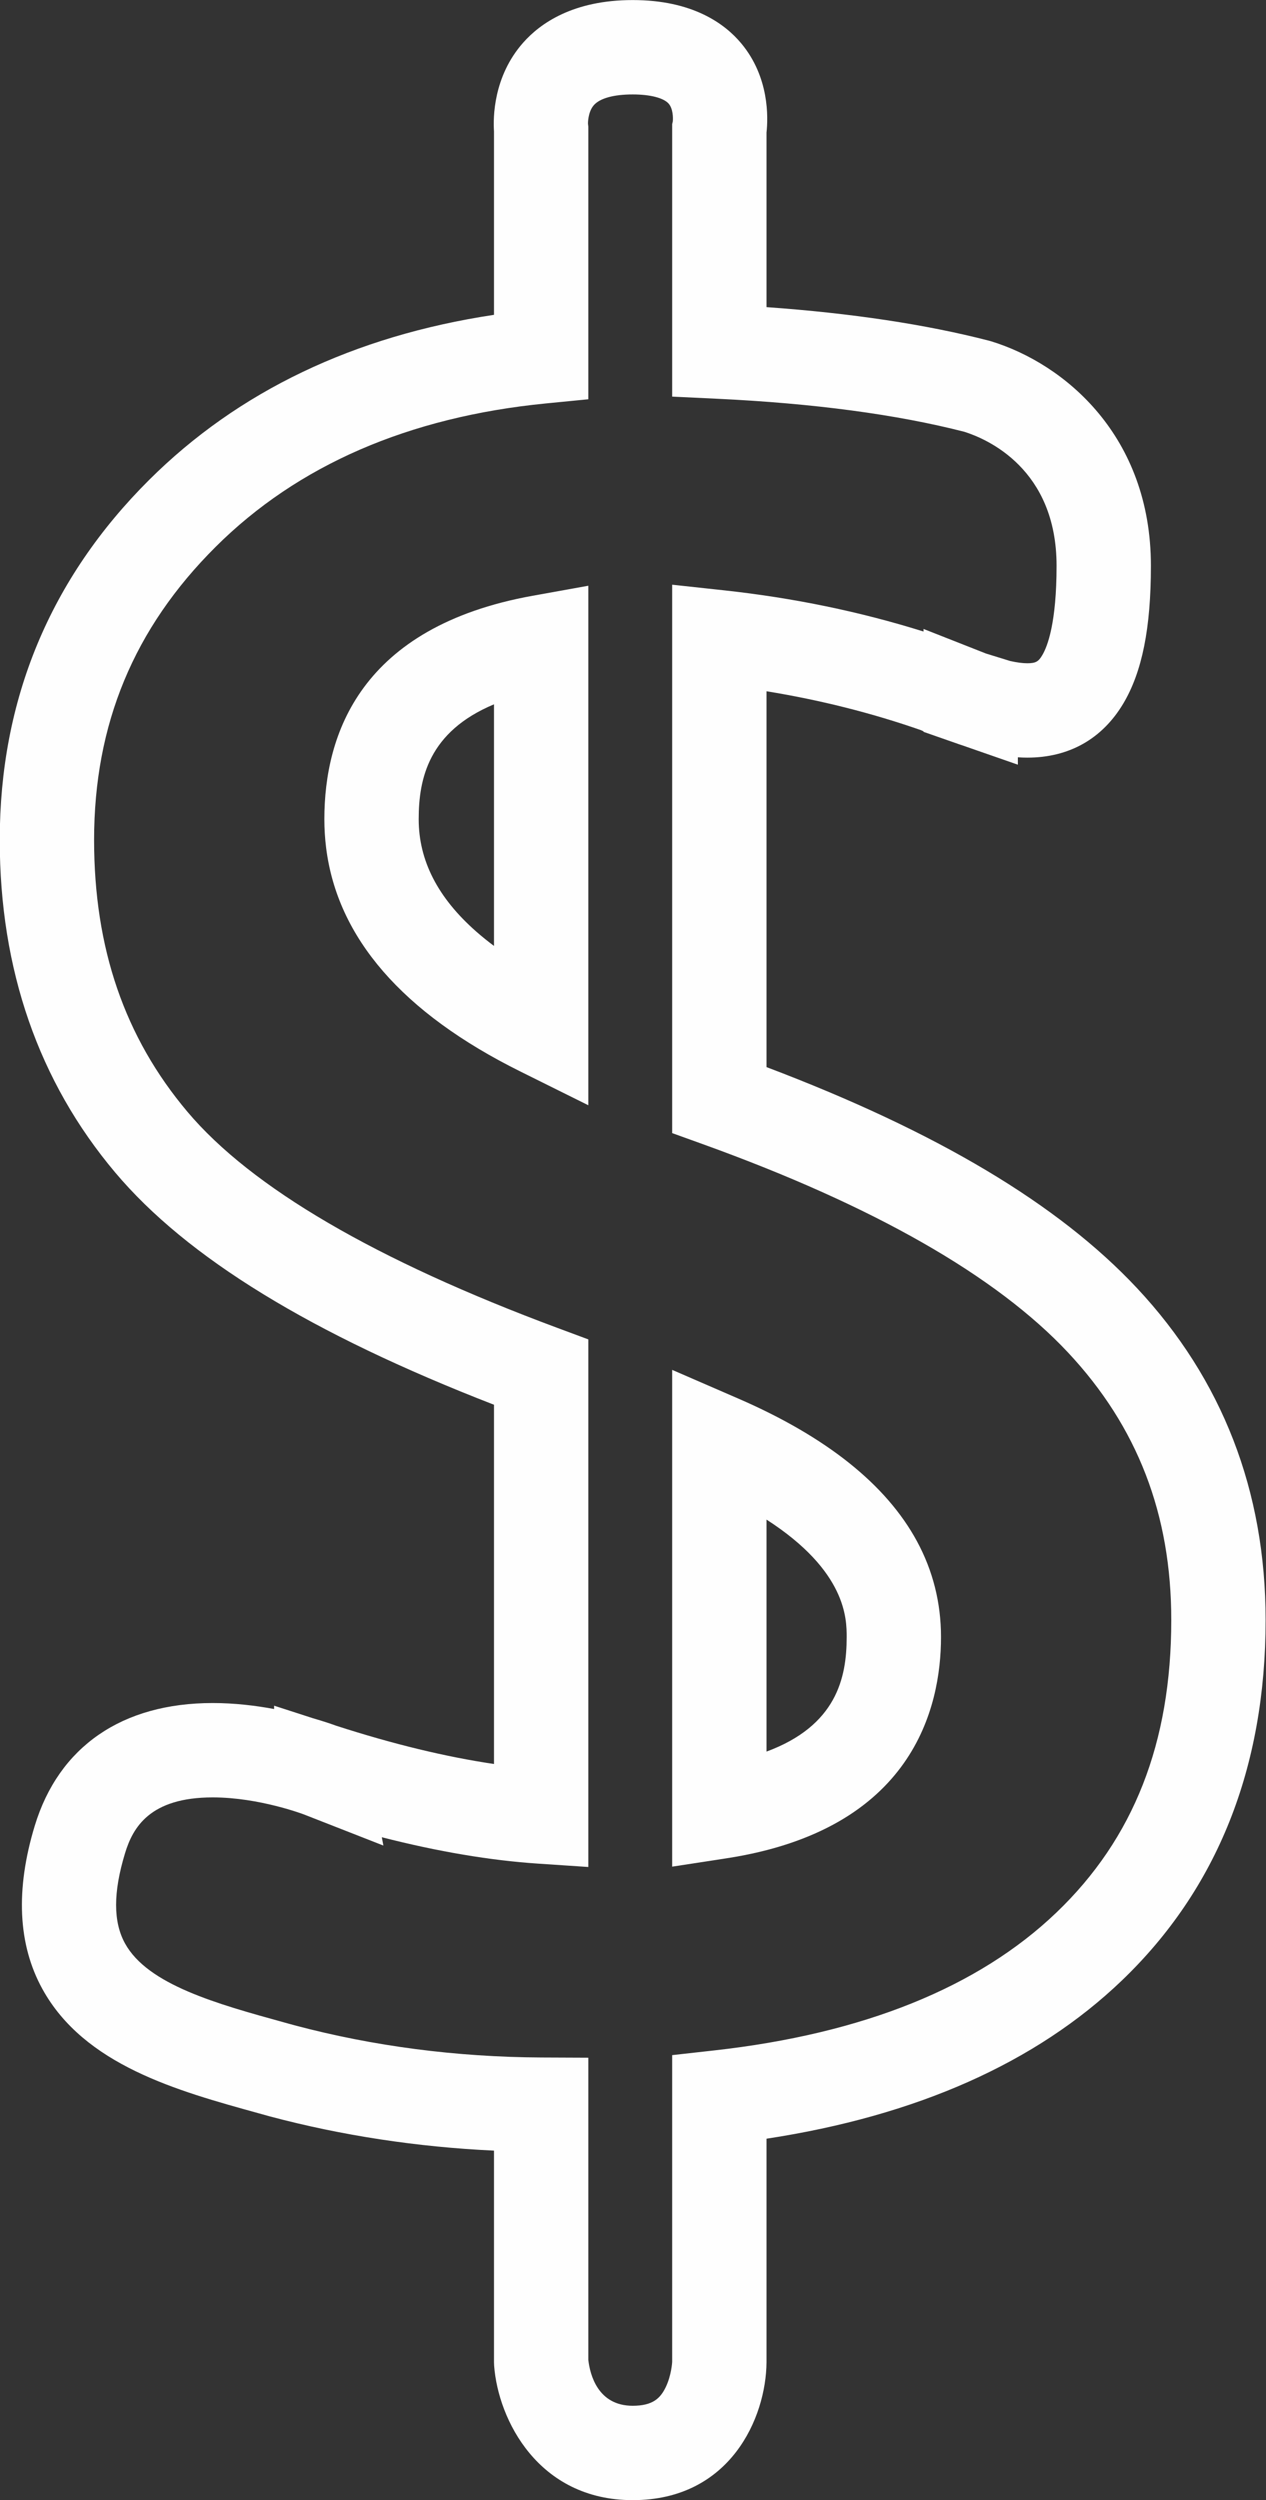
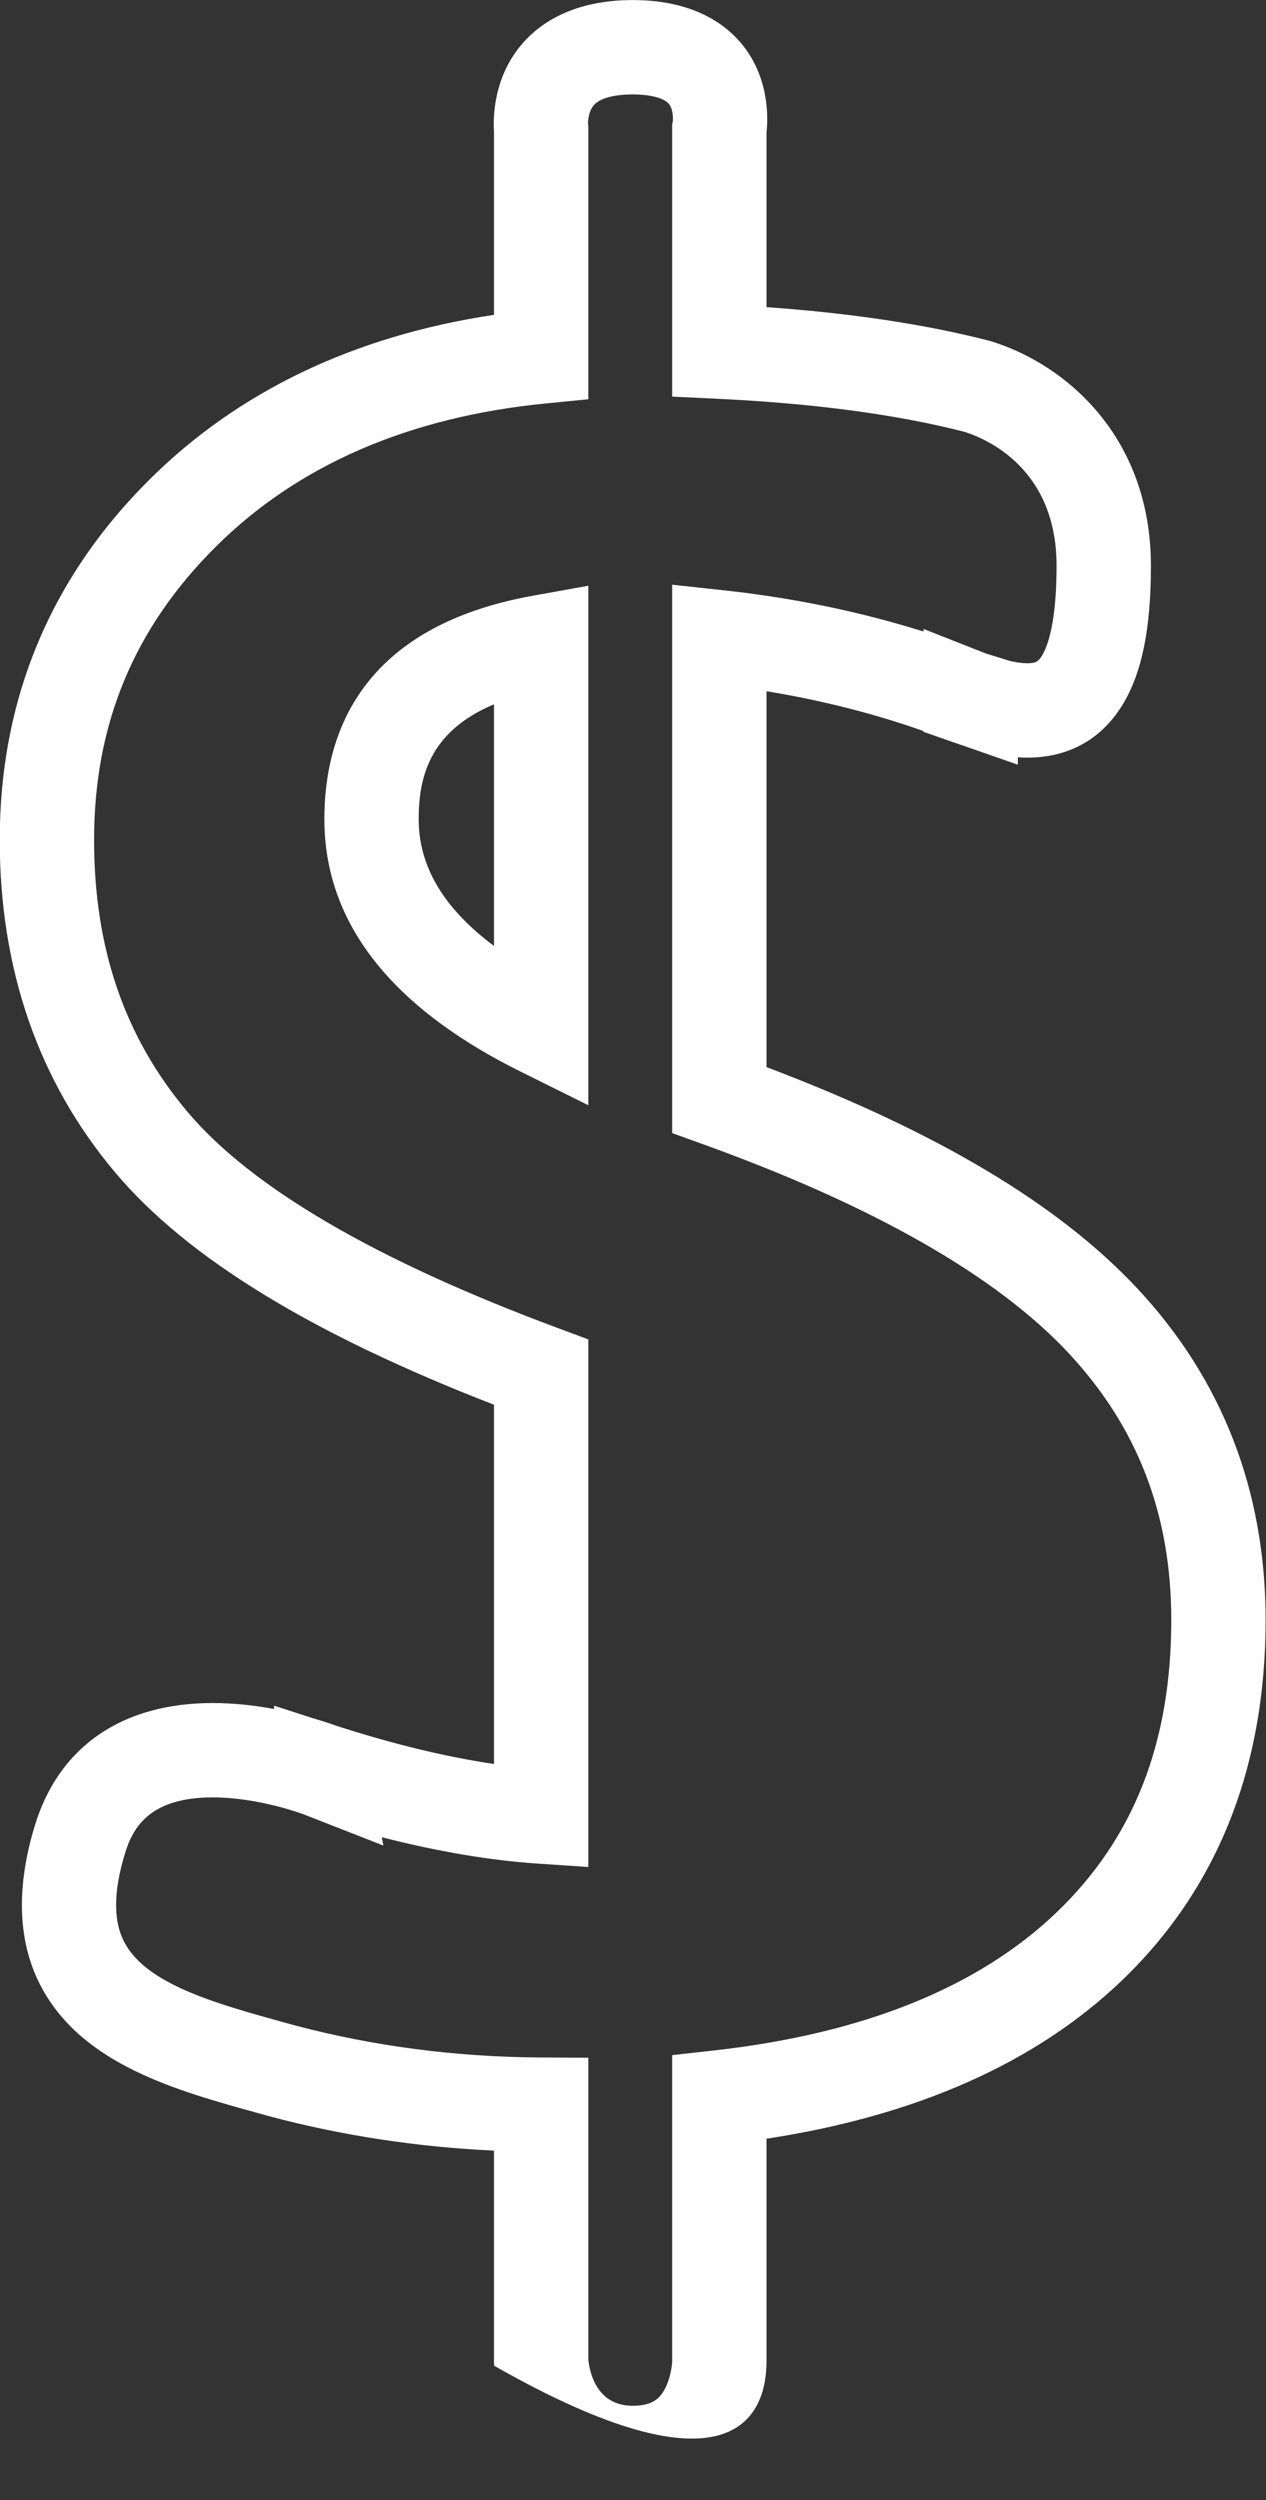
<svg xmlns="http://www.w3.org/2000/svg" fill="#000000" height="397.4" preserveAspectRatio="xMidYMid meet" version="1" viewBox="112.0 13.9 201.3 397.4" width="201.3" zoomAndPan="magnify">
  <rect x="112.0" y="13.9" width="201.3" height="397.4" fill="#333333" stroke="none" />
  <g fill="#fefefe" id="change1_1">
-     <path d="M 198.781 78.027 L 205.547 77.363 L 205.547 34.02 L 205.492 33.562 C 205.488 33.547 205.465 31.703 206.426 30.613 C 207.398 29.516 209.59 28.91 212.602 28.91 C 215.379 28.91 217.516 29.461 218.32 30.375 C 219.016 31.172 219.035 32.629 218.98 33.195 L 218.879 33.629 L 218.879 76.941 L 226.02 77.281 C 241.379 78.008 254.605 79.777 265.336 82.531 C 268.965 83.676 280 88.426 280 103.824 C 280 112.871 278.574 116.617 277.723 118.043 C 277.141 119.02 276.734 119.324 275.344 119.324 C 274.582 119.324 273.664 119.199 272.609 118.961 L 268.785 117.781 C 268.758 117.77 268.73 117.762 268.703 117.75 L 258.844 113.867 L 258.844 114.281 C 248.785 111.129 238.184 108.934 227.188 107.738 L 218.879 106.836 L 218.879 194.004 L 223.832 195.789 C 250.898 205.555 270.41 216.688 281.828 228.883 C 292.871 240.684 298.238 254.59 298.238 271.395 C 298.238 290.914 292.266 306.121 279.984 317.883 C 267.551 329.789 249.234 337.168 225.547 339.809 L 218.879 340.555 L 218.879 389.316 C 218.879 389.336 218.773 391.426 217.859 393.324 C 217.004 395.105 215.781 396.289 212.602 396.289 C 207.039 396.289 205.809 391.305 205.547 389.008 L 205.547 340.965 L 198.086 340.93 C 184.559 340.863 171.332 339.137 158.855 335.82 L 157.141 335.348 C 146.5 332.41 135.496 329.371 131.879 322.805 C 129.988 319.375 129.988 314.688 131.879 308.469 C 133.133 304.336 135.855 299.59 145.824 299.59 C 153.215 299.59 160.301 302.289 160.352 302.309 L 172.961 307.246 L 172.711 305.922 C 181.621 308.203 189.941 309.609 197.551 310.117 L 205.547 310.652 L 205.547 226.793 L 200.66 224.977 C 171.758 214.23 151.953 202.664 141.789 190.598 C 131.812 178.754 126.961 164.629 126.961 147.402 C 126.961 129.004 133.285 113.766 146.293 100.816 C 159.328 87.84 176.988 80.172 198.781 78.027 Z M 135.711 90.184 C 119.953 105.871 111.961 125.125 111.961 147.402 C 111.961 168.023 118.137 185.805 130.316 200.262 C 141.707 213.785 161.438 225.887 190.547 237.18 L 190.547 294.281 C 182.871 293.148 174.445 291.105 165.395 288.18 C 164.766 287.949 163.492 287.508 161.758 287.008 L 155.586 285.012 L 155.586 285.543 C 152.645 284.996 149.289 284.59 145.824 284.59 C 131.398 284.59 121.348 291.52 117.523 304.113 C 114.445 314.258 114.852 322.98 118.738 330.039 C 125.406 342.148 140.145 346.215 153.148 349.805 L 154.922 350.297 C 166.387 353.344 178.34 355.164 190.547 355.734 L 190.547 389.367 L 190.57 389.926 C 191.211 398.516 197.605 411.289 212.602 411.289 C 228.098 411.289 233.816 398.211 233.879 389.367 L 233.879 353.84 C 257.758 350.195 276.734 341.762 290.355 328.719 C 305.539 314.18 313.238 294.895 313.238 271.395 C 313.238 250.891 306.355 233.141 292.781 218.633 C 280.289 205.293 260.988 193.777 233.879 183.512 L 233.879 123.773 C 242.418 125.16 250.633 127.234 258.441 129.957 C 258.57 130.02 258.707 130.086 258.844 130.148 L 258.844 130.223 L 264.242 132.109 L 264.242 132.105 L 264.391 132.164 C 264.586 132.23 264.77 132.289 264.961 132.352 L 273.844 135.445 L 273.844 134.27 C 274.352 134.305 274.852 134.324 275.344 134.324 C 281.977 134.324 287.254 131.352 290.609 125.723 C 293.605 120.695 295 113.738 295 103.824 C 295 83.211 281.301 71.719 269.566 68.141 L 269.258 68.055 C 259.238 65.465 247.363 63.676 233.879 62.719 L 233.879 34.961 C 234.141 32.59 234.34 26.16 229.863 20.797 C 227.242 17.656 222.117 13.91 212.602 13.91 C 203.16 13.91 197.926 17.59 195.195 20.672 C 190.406 26.082 190.406 32.664 190.547 34.777 L 190.547 63.941 C 168.277 67.297 149.855 76.105 135.711 90.184" fill="inherit" />
+     <path d="M 198.781 78.027 L 205.547 77.363 L 205.547 34.02 L 205.492 33.562 C 205.488 33.547 205.465 31.703 206.426 30.613 C 207.398 29.516 209.59 28.91 212.602 28.91 C 215.379 28.91 217.516 29.461 218.32 30.375 C 219.016 31.172 219.035 32.629 218.98 33.195 L 218.879 33.629 L 218.879 76.941 L 226.02 77.281 C 241.379 78.008 254.605 79.777 265.336 82.531 C 268.965 83.676 280 88.426 280 103.824 C 280 112.871 278.574 116.617 277.723 118.043 C 277.141 119.02 276.734 119.324 275.344 119.324 C 274.582 119.324 273.664 119.199 272.609 118.961 L 268.785 117.781 C 268.758 117.77 268.73 117.762 268.703 117.75 L 258.844 113.867 L 258.844 114.281 C 248.785 111.129 238.184 108.934 227.188 107.738 L 218.879 106.836 L 218.879 194.004 L 223.832 195.789 C 250.898 205.555 270.41 216.688 281.828 228.883 C 292.871 240.684 298.238 254.59 298.238 271.395 C 298.238 290.914 292.266 306.121 279.984 317.883 C 267.551 329.789 249.234 337.168 225.547 339.809 L 218.879 340.555 L 218.879 389.316 C 218.879 389.336 218.773 391.426 217.859 393.324 C 217.004 395.105 215.781 396.289 212.602 396.289 C 207.039 396.289 205.809 391.305 205.547 389.008 L 205.547 340.965 L 198.086 340.93 C 184.559 340.863 171.332 339.137 158.855 335.82 L 157.141 335.348 C 146.5 332.41 135.496 329.371 131.879 322.805 C 129.988 319.375 129.988 314.688 131.879 308.469 C 133.133 304.336 135.855 299.59 145.824 299.59 C 153.215 299.59 160.301 302.289 160.352 302.309 L 172.961 307.246 L 172.711 305.922 C 181.621 308.203 189.941 309.609 197.551 310.117 L 205.547 310.652 L 205.547 226.793 L 200.66 224.977 C 171.758 214.23 151.953 202.664 141.789 190.598 C 131.812 178.754 126.961 164.629 126.961 147.402 C 126.961 129.004 133.285 113.766 146.293 100.816 C 159.328 87.84 176.988 80.172 198.781 78.027 Z M 135.711 90.184 C 119.953 105.871 111.961 125.125 111.961 147.402 C 111.961 168.023 118.137 185.805 130.316 200.262 C 141.707 213.785 161.438 225.887 190.547 237.18 L 190.547 294.281 C 182.871 293.148 174.445 291.105 165.395 288.18 C 164.766 287.949 163.492 287.508 161.758 287.008 L 155.586 285.012 L 155.586 285.543 C 152.645 284.996 149.289 284.59 145.824 284.59 C 131.398 284.59 121.348 291.52 117.523 304.113 C 114.445 314.258 114.852 322.98 118.738 330.039 C 125.406 342.148 140.145 346.215 153.148 349.805 L 154.922 350.297 C 166.387 353.344 178.34 355.164 190.547 355.734 L 190.547 389.367 L 190.57 389.926 C 228.098 411.289 233.816 398.211 233.879 389.367 L 233.879 353.84 C 257.758 350.195 276.734 341.762 290.355 328.719 C 305.539 314.18 313.238 294.895 313.238 271.395 C 313.238 250.891 306.355 233.141 292.781 218.633 C 280.289 205.293 260.988 193.777 233.879 183.512 L 233.879 123.773 C 242.418 125.16 250.633 127.234 258.441 129.957 C 258.57 130.02 258.707 130.086 258.844 130.148 L 258.844 130.223 L 264.242 132.109 L 264.242 132.105 L 264.391 132.164 C 264.586 132.23 264.77 132.289 264.961 132.352 L 273.844 135.445 L 273.844 134.27 C 274.352 134.305 274.852 134.324 275.344 134.324 C 281.977 134.324 287.254 131.352 290.609 125.723 C 293.605 120.695 295 113.738 295 103.824 C 295 83.211 281.301 71.719 269.566 68.141 L 269.258 68.055 C 259.238 65.465 247.363 63.676 233.879 62.719 L 233.879 34.961 C 234.141 32.59 234.34 26.16 229.863 20.797 C 227.242 17.656 222.117 13.91 212.602 13.91 C 203.16 13.91 197.926 17.59 195.195 20.672 C 190.406 26.082 190.406 32.664 190.547 34.777 L 190.547 63.941 C 168.277 67.297 149.855 76.105 135.711 90.184" fill="inherit" />
    <path d="M 190.547 125.848 L 190.547 164.254 C 189.543 163.504 188.602 162.742 187.727 161.973 C 181.59 156.578 178.574 150.664 178.574 144.105 C 178.574 137.684 180.133 130.211 190.547 125.848 Z M 194.715 184.199 L 205.547 189.578 L 205.547 107 L 196.719 108.59 C 169.324 113.52 163.574 130.625 163.574 144.105 C 163.574 145.641 163.668 147.145 163.852 148.629 C 165.629 162.953 175.988 174.902 194.715 184.199" fill="inherit" />
-     <path d="M 233.879 255.434 C 246.625 263.633 246.625 271.258 246.625 274.109 C 246.625 280.633 244.98 288.199 233.879 292.309 Z M 261.625 274.109 C 261.625 268.652 260.34 263.562 257.789 258.855 C 252.914 249.867 243.41 242.277 229.359 236.184 L 218.879 231.637 L 218.879 310.598 L 227.516 309.27 C 257.191 304.711 261.625 285.285 261.625 274.109" fill="inherit" />
  </g>
</svg>